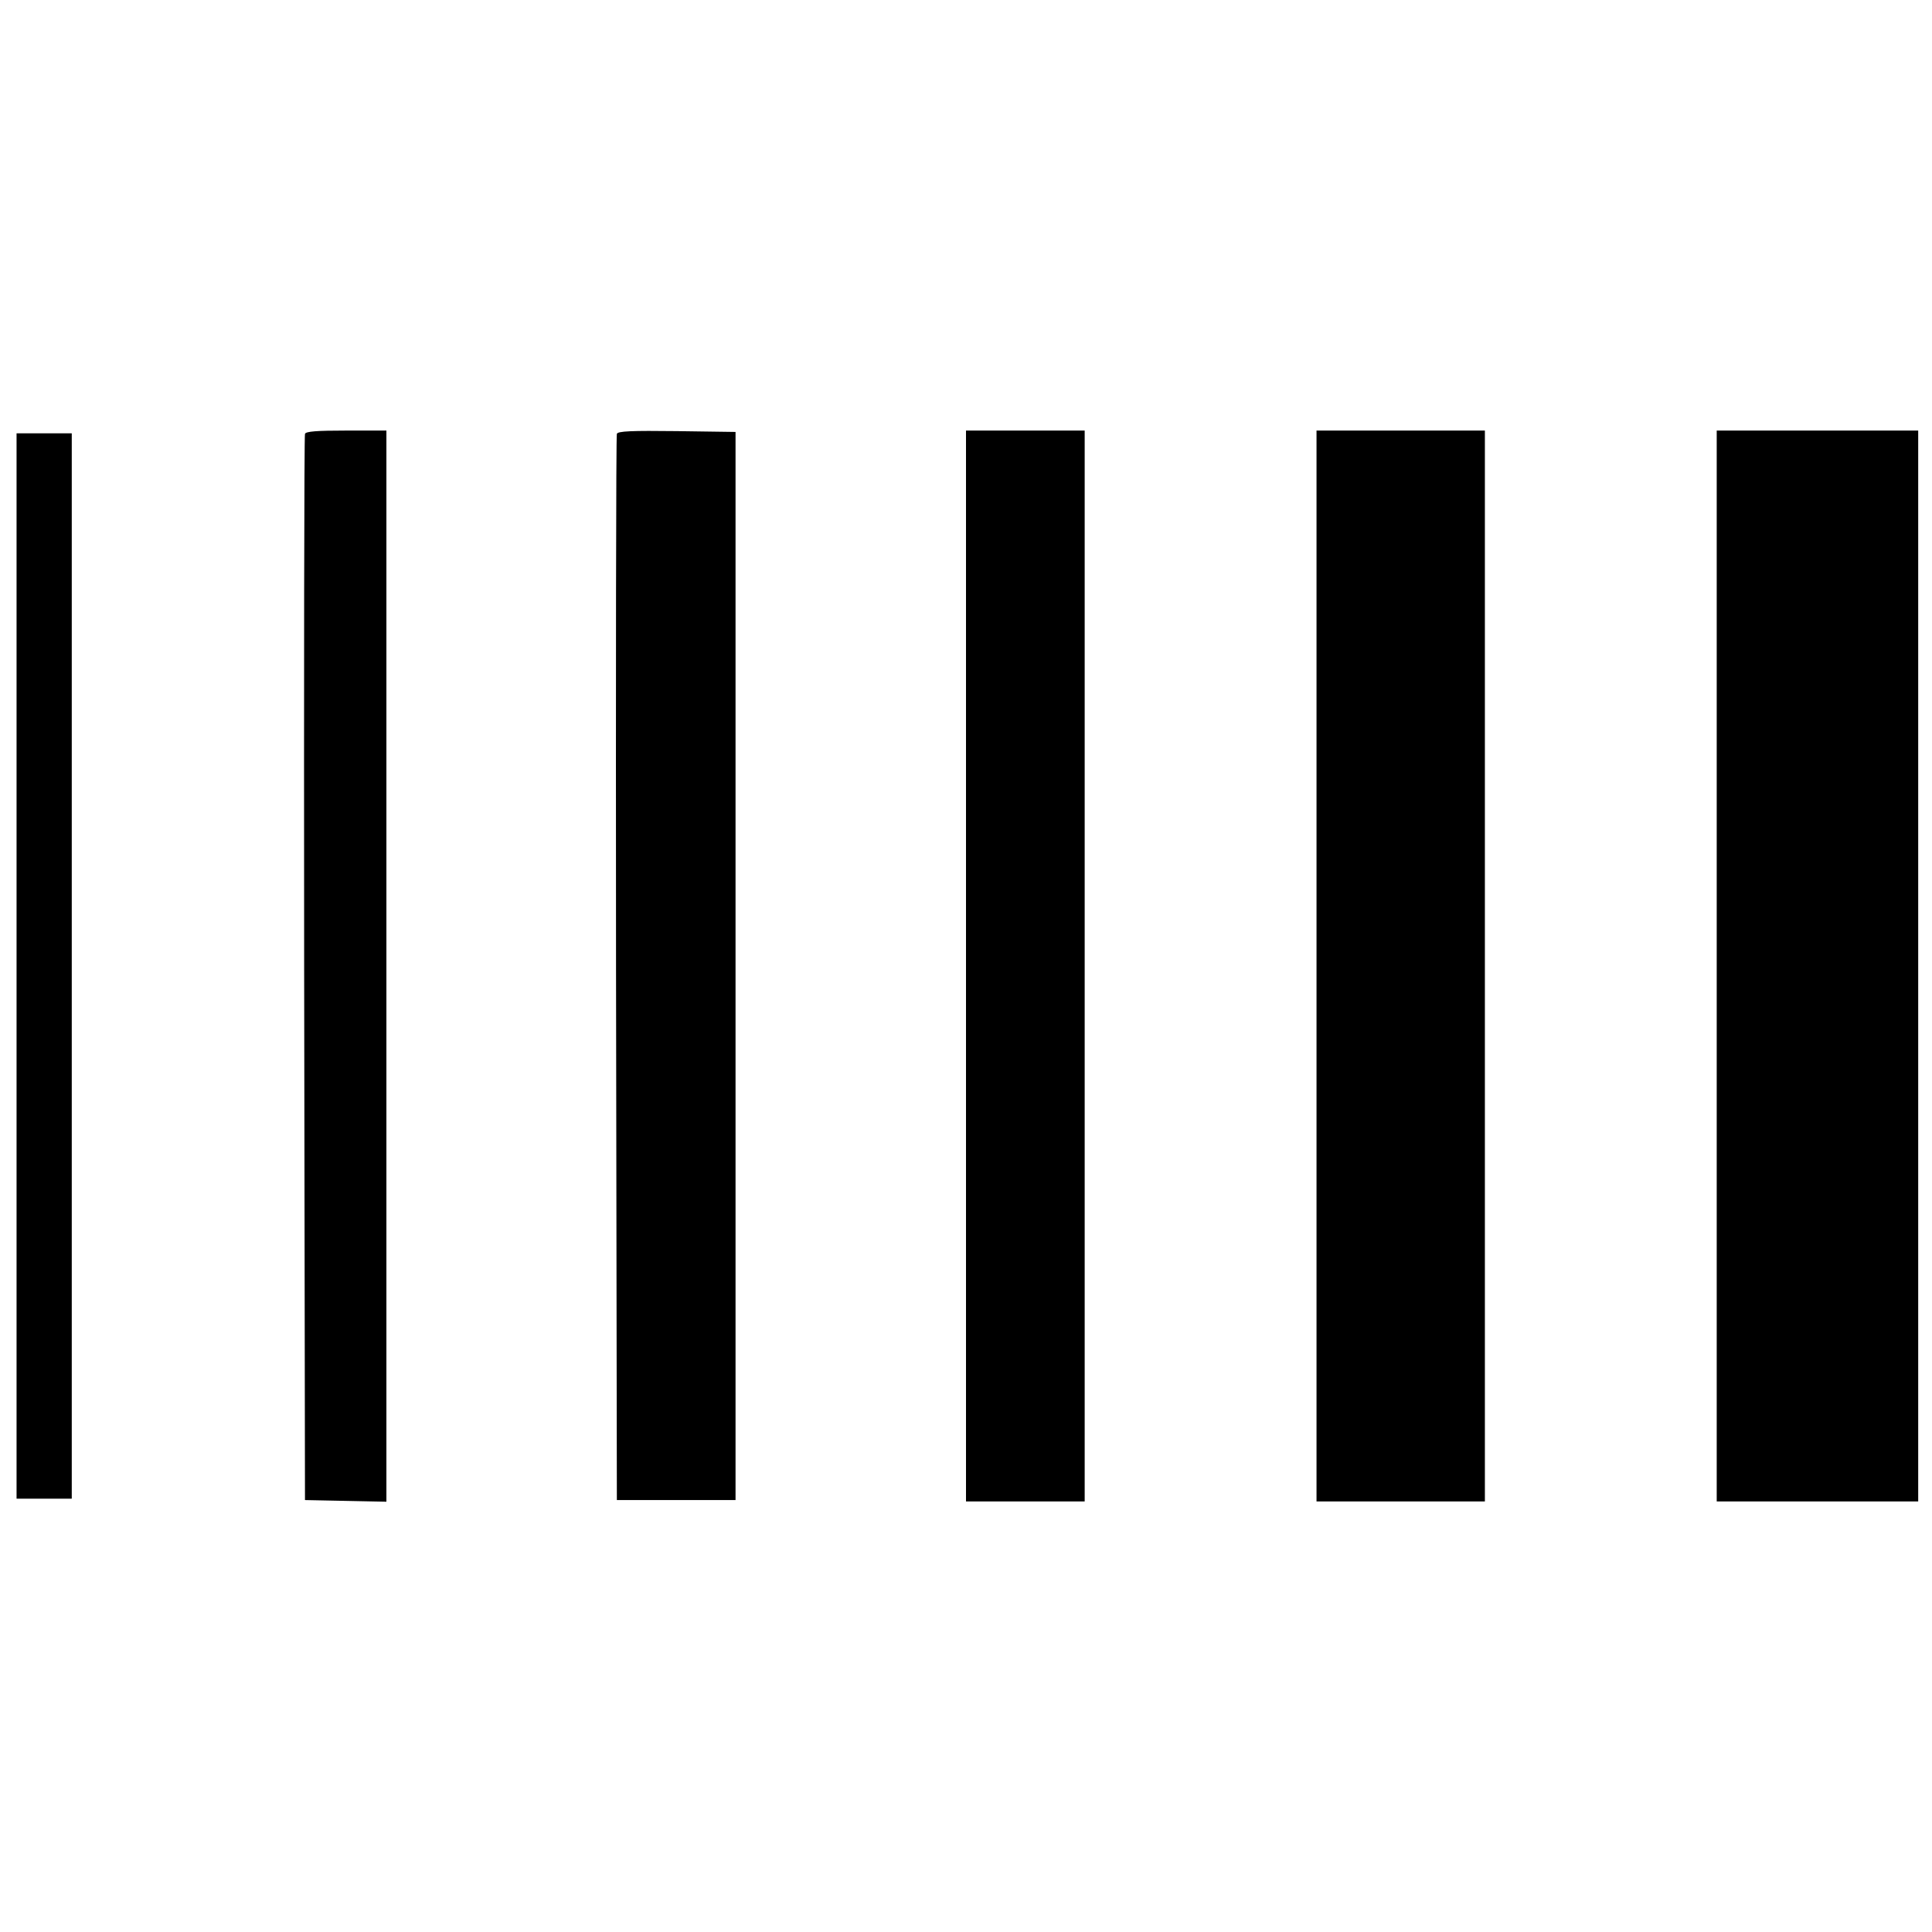
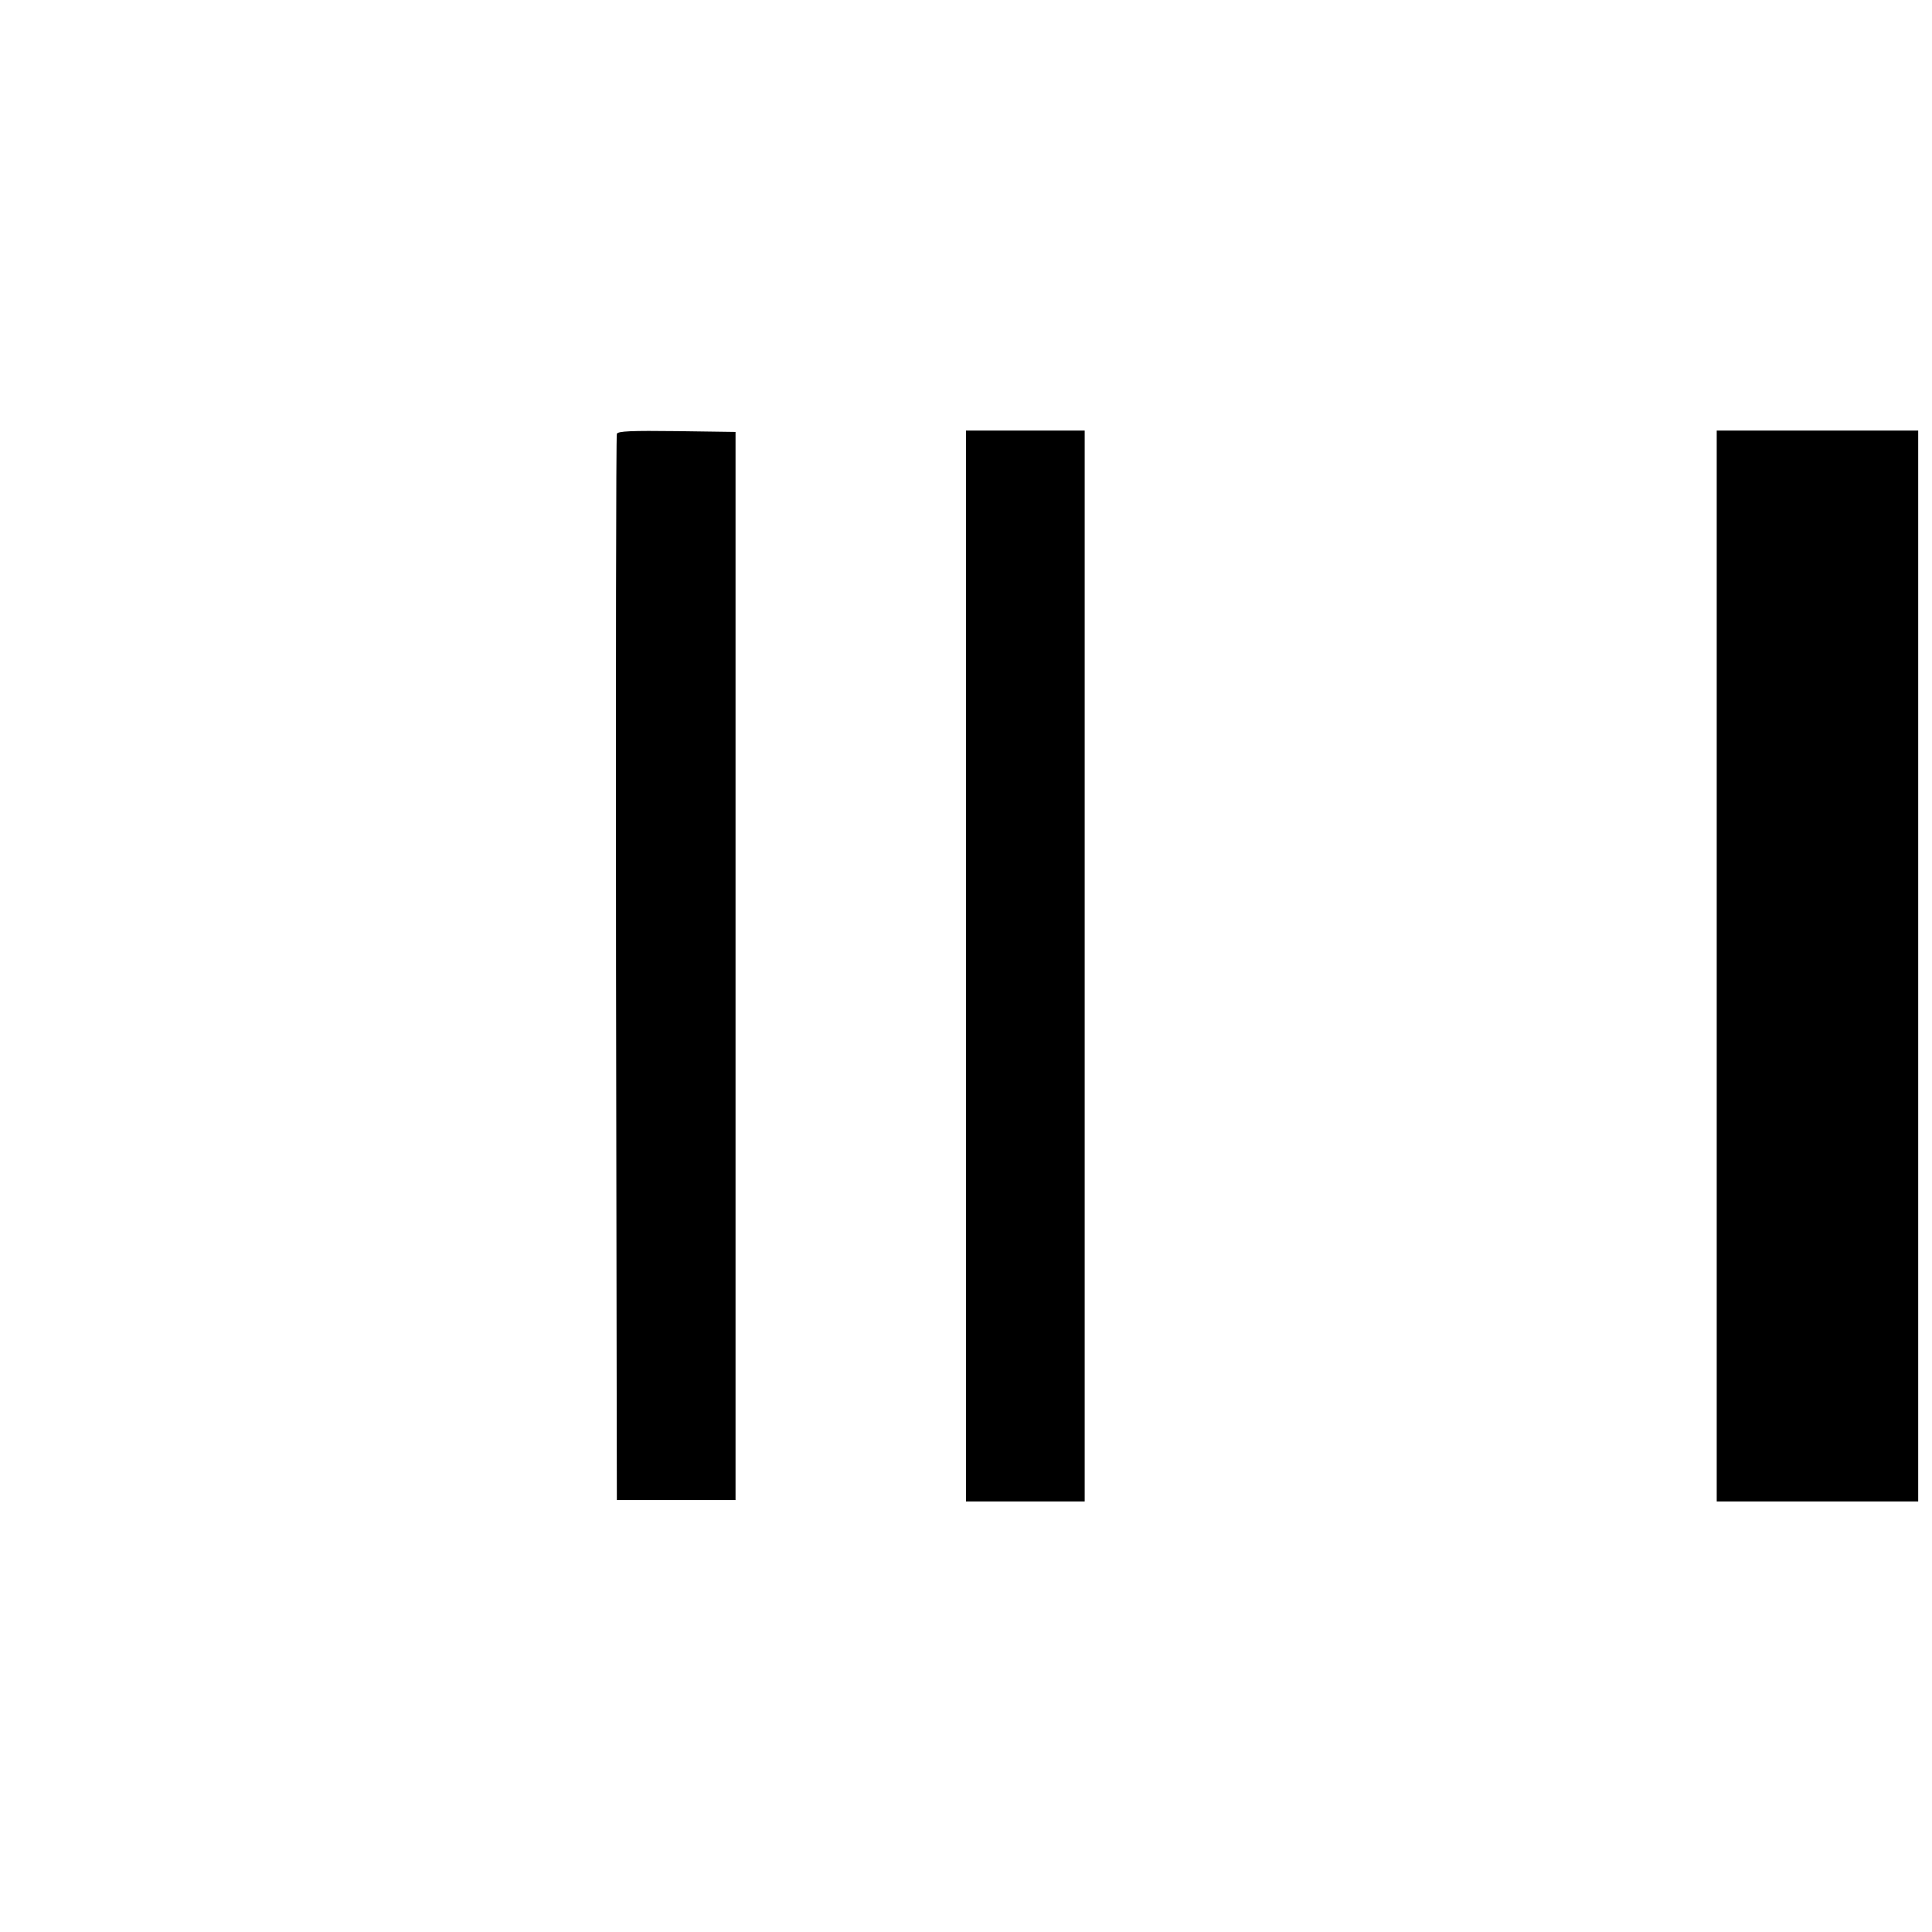
<svg xmlns="http://www.w3.org/2000/svg" version="1.0" width="700pt" height="700pt" viewBox="0 0 700 700" preserveAspectRatio="xMidYMid meet">
  <g transform="translate(0,700) scale(0.1,-0.1)" fill="#000000" stroke="none">
-     <path d="M1105 5428 c-3 -7 -4 -879 -3 -1938 l3 -1925 148 -3 147 -3 0 1941 0 1940 -145 0 c-107 0 -147 -3 -150 -12z" />
    <path d="M2235 5428 c-3 -7 -4 -879 -3 -1938 l3 -1925 215 0 215 0 0 1935 0 1935 -213 3 c-164 2 -214 0 -217 -10z" />
    <path d="M3500 3500 l0 -1940 215 0 215 0 0 1940 0 1940 -215 0 -215 0 0 -1940z" />
-     <path d="M4770 3500 l0 -1940 305 0 305 0 0 1940 0 1940 -305 0 -305 0 0 -1940z" />
    <path d="M6220 3500 l0 -1940 365 0 365 0 0 1940 0 1940 -365 0 -365 0 0 -1940z" />
-     <path d="M60 3500 l0 -1930 100 0 100 0 0 1930 0 1930 -100 0 -100 0 0 -1930z" />
  </g>
</svg>